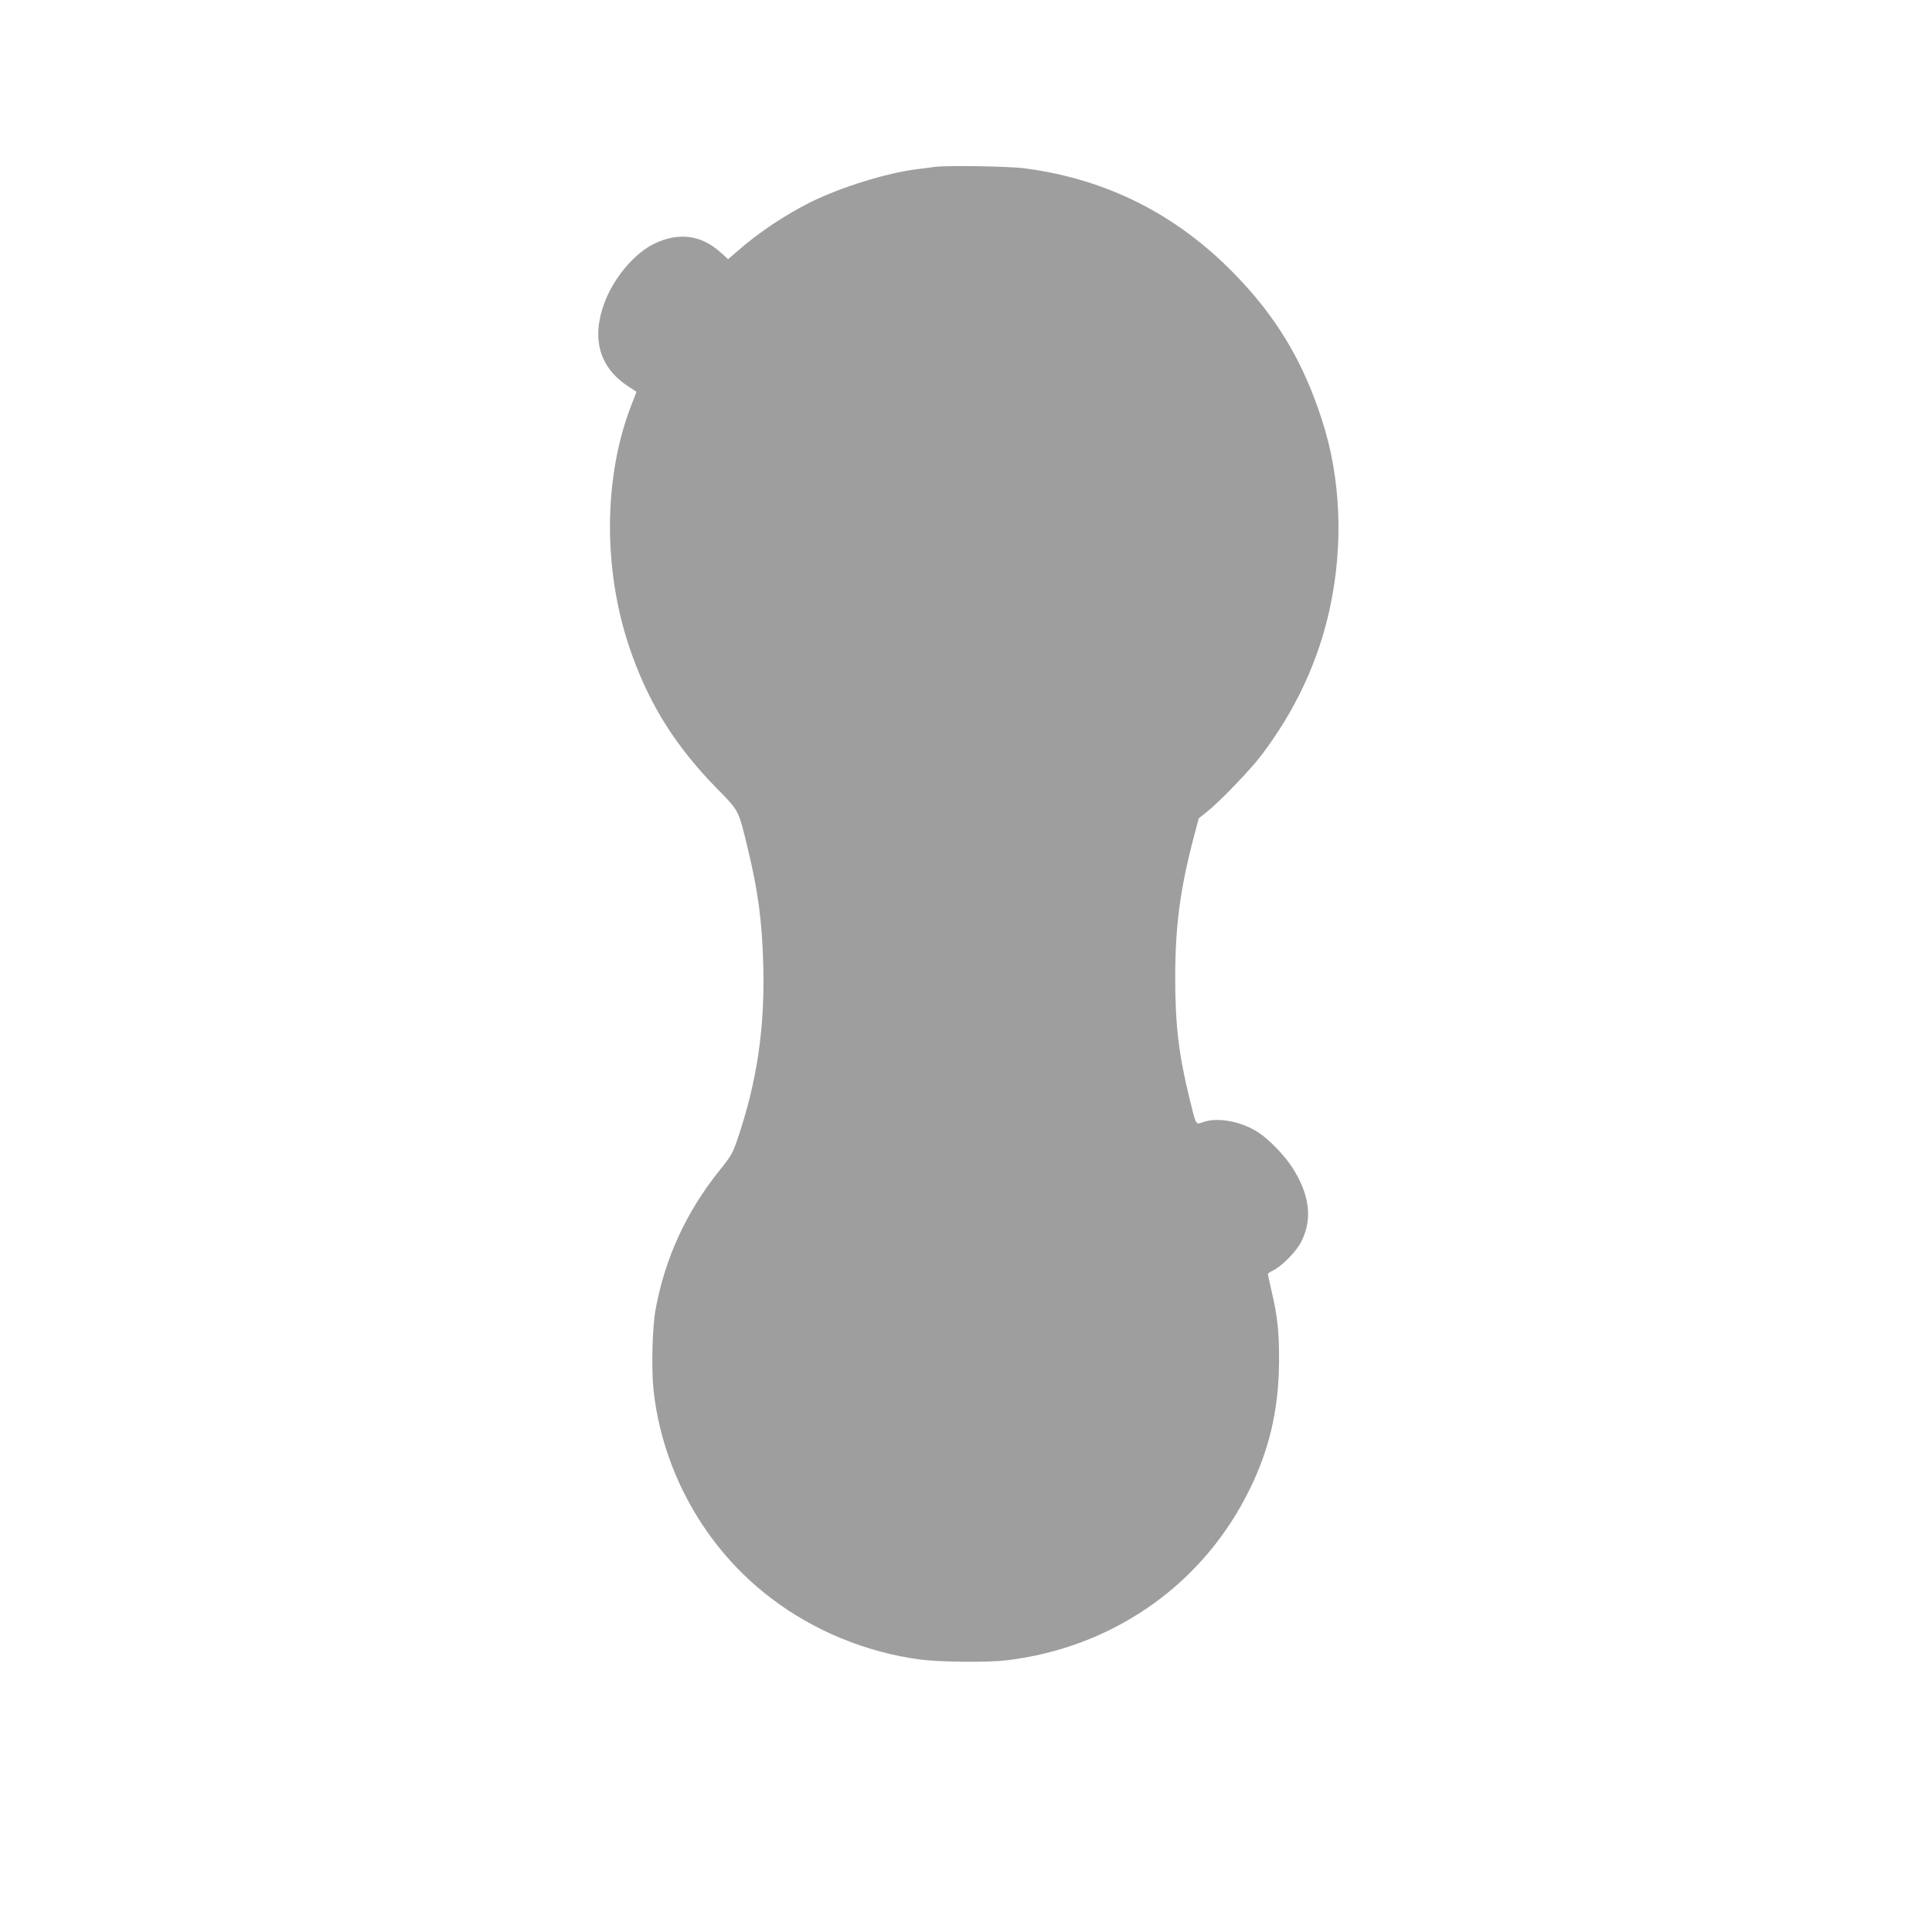
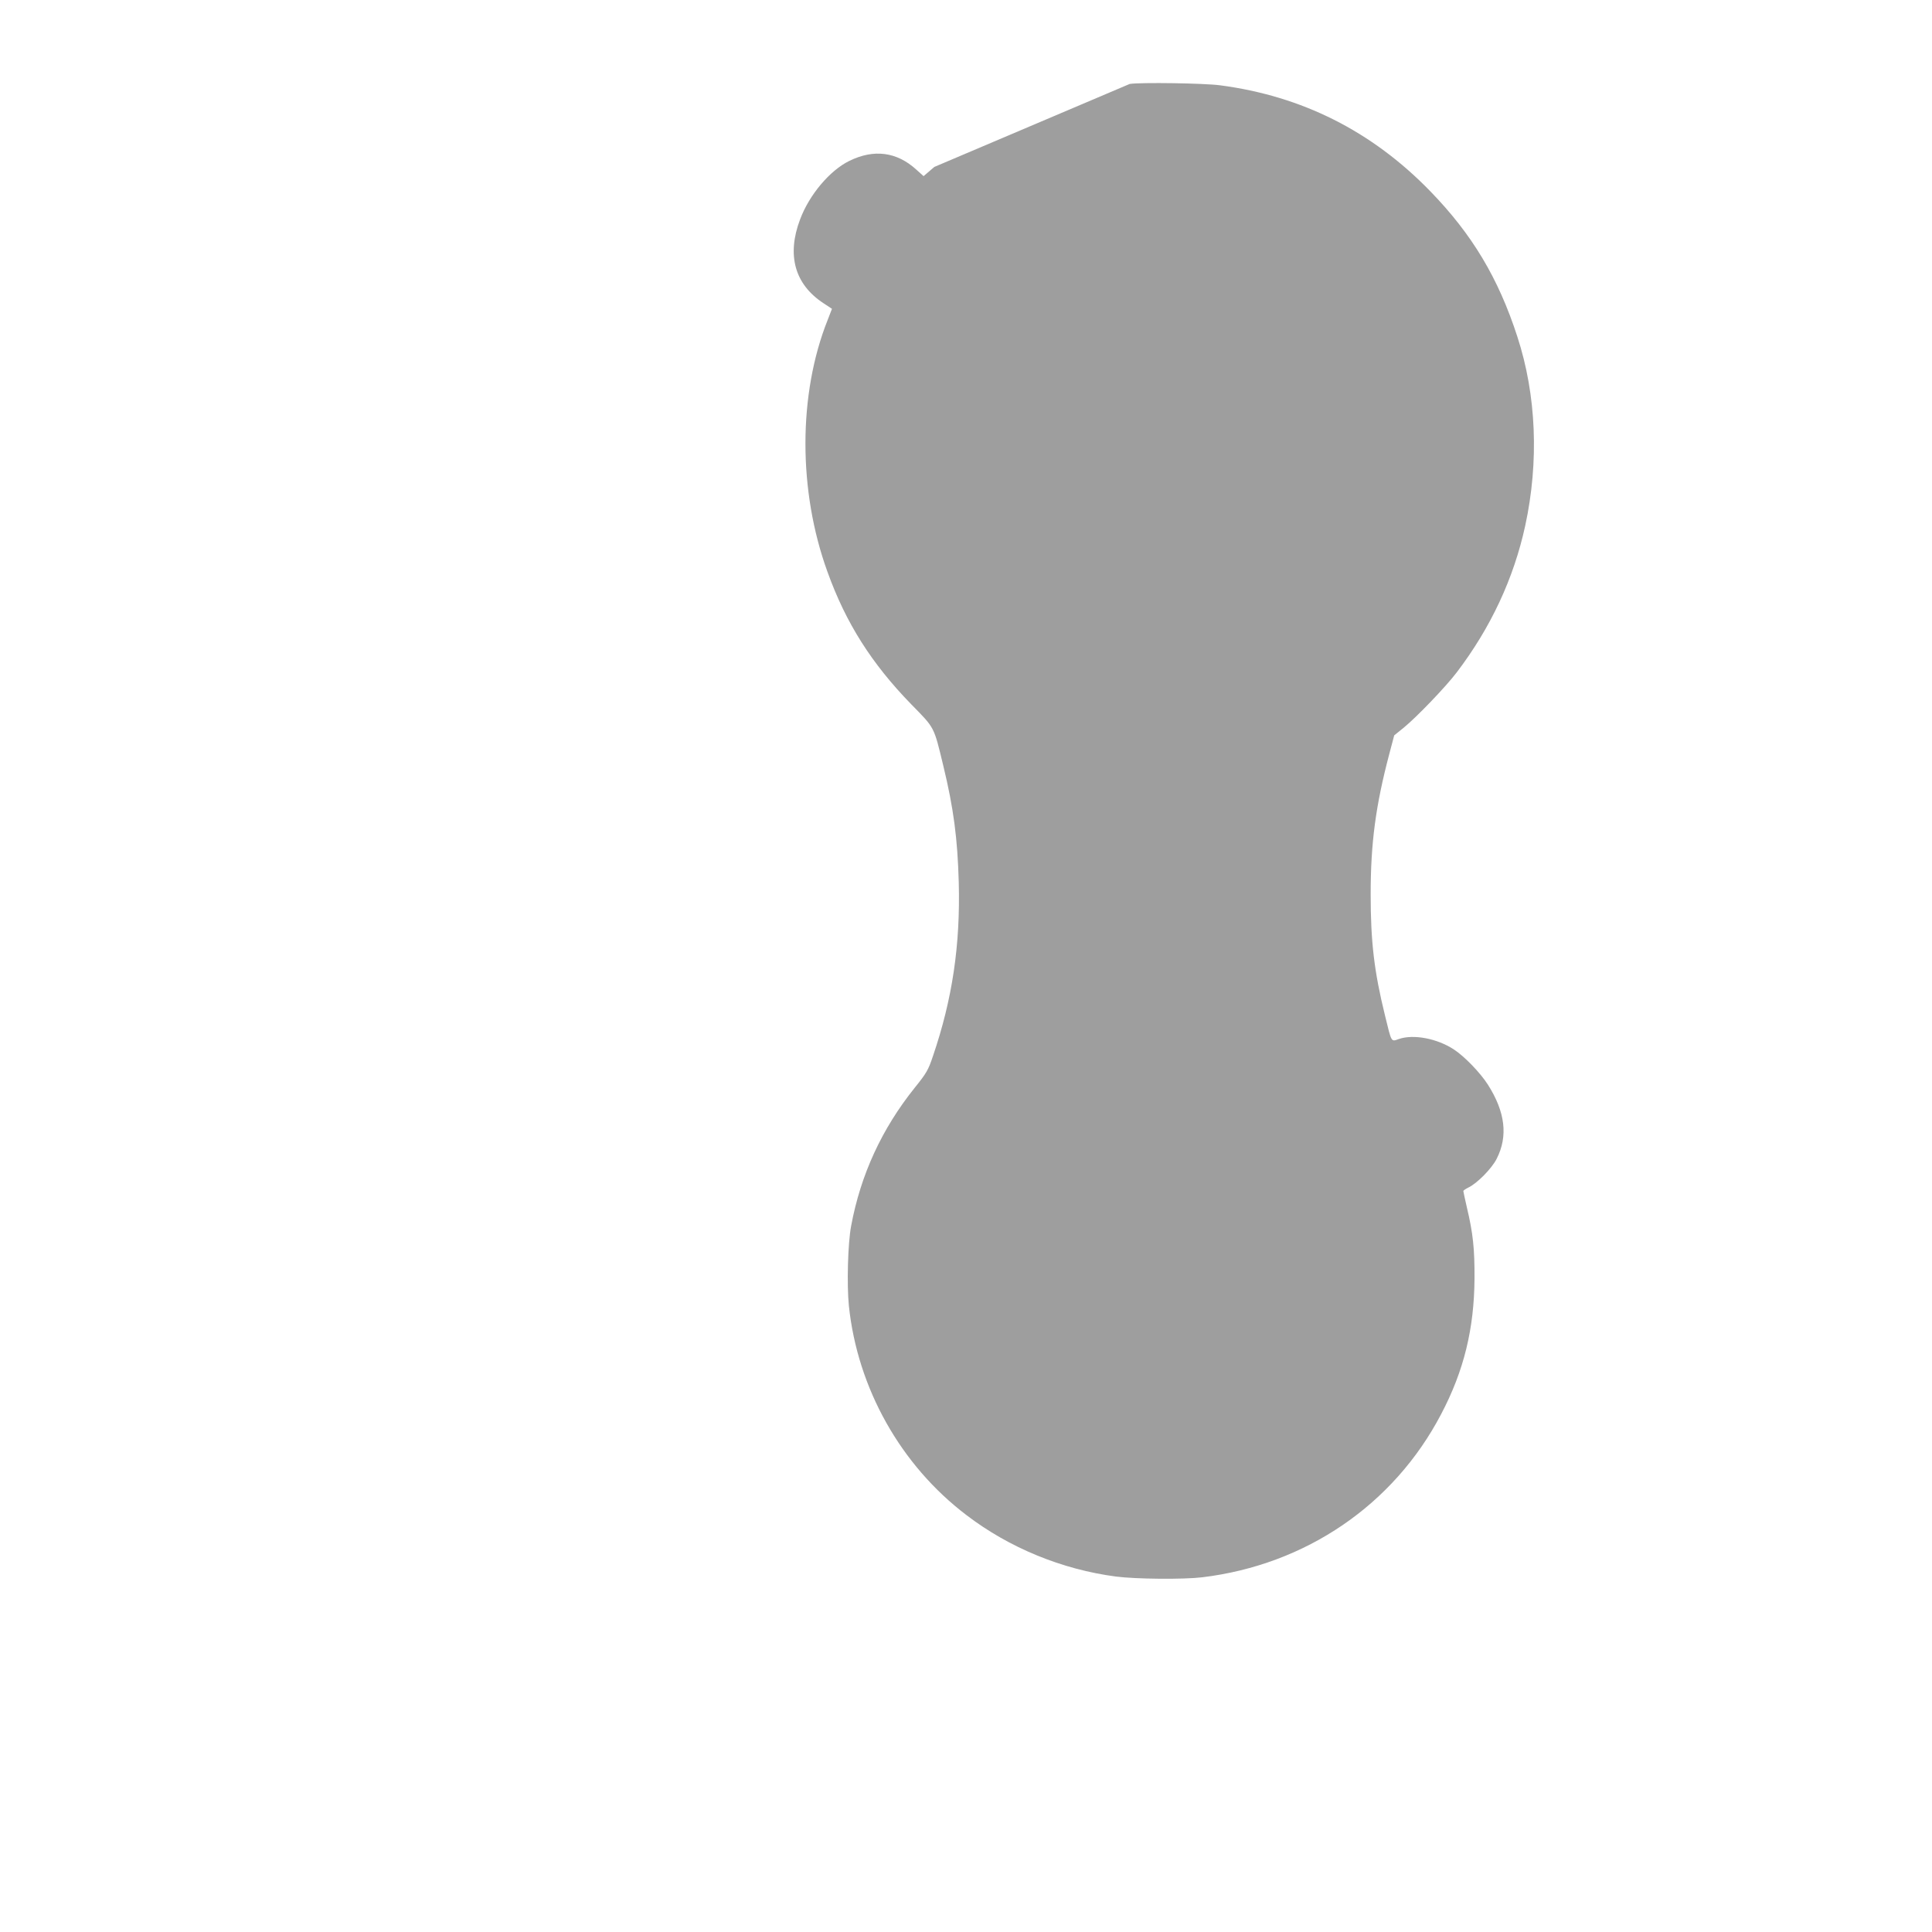
<svg xmlns="http://www.w3.org/2000/svg" version="1.0" width="1280pt" height="1280pt" viewBox="0 0 1280 1280" preserveAspectRatio="xMidYMid meet">
  <g transform="translate(0,1280) scale(0.1,-0.1)" fill="#9e9e9e" stroke="none">
-     <path d="M6190 11694 c-14 -2 -65 -9 -115 -15 -202 -25 -507 -120 -710 -221 -163 -82 -339 -199 -470 -314 l-71 -61 -49 44 c-129 117 -280 137 -443 57 -129 -63 -265 -224 -326 -387 -90 -237 -36 -431 155 -556 l56 -37 -29 -75 c-195 -490 -196 -1130 -1 -1667 122 -340 293 -609 556 -879 157 -160 148 -144 212 -408 68 -281 94 -481 102 -770 11 -416 -42 -774 -171 -1152 -31 -93 -43 -113 -121 -210 -218 -272 -358 -576 -421 -915 -22 -116 -29 -390 -15 -529 57 -546 343 -1056 779 -1387 284 -217 633 -360 990 -407 131 -17 447 -20 572 -5 687 83 1269 481 1583 1081 151 287 219 566 221 899 1 197 -10 300 -50 468 -13 57 -24 107 -24 111 0 4 15 14 33 23 59 28 156 127 188 191 76 150 57 310 -59 492 -51 79 -154 186 -226 233 -111 72 -265 101 -361 69 -55 -19 -49 -29 -94 155 -72 292 -95 490 -95 803 0 339 33 588 124 932 l32 121 62 50 c87 71 280 272 352 367 226 297 378 623 454 972 92 426 74 865 -52 1252 -126 389 -300 679 -578 965 -386 397 -849 630 -1393 701 -107 14 -520 20 -597 9z" />
+     <path d="M6190 11694 l-71 -61 -49 44 c-129 117 -280 137 -443 57 -129 -63 -265 -224 -326 -387 -90 -237 -36 -431 155 -556 l56 -37 -29 -75 c-195 -490 -196 -1130 -1 -1667 122 -340 293 -609 556 -879 157 -160 148 -144 212 -408 68 -281 94 -481 102 -770 11 -416 -42 -774 -171 -1152 -31 -93 -43 -113 -121 -210 -218 -272 -358 -576 -421 -915 -22 -116 -29 -390 -15 -529 57 -546 343 -1056 779 -1387 284 -217 633 -360 990 -407 131 -17 447 -20 572 -5 687 83 1269 481 1583 1081 151 287 219 566 221 899 1 197 -10 300 -50 468 -13 57 -24 107 -24 111 0 4 15 14 33 23 59 28 156 127 188 191 76 150 57 310 -59 492 -51 79 -154 186 -226 233 -111 72 -265 101 -361 69 -55 -19 -49 -29 -94 155 -72 292 -95 490 -95 803 0 339 33 588 124 932 l32 121 62 50 c87 71 280 272 352 367 226 297 378 623 454 972 92 426 74 865 -52 1252 -126 389 -300 679 -578 965 -386 397 -849 630 -1393 701 -107 14 -520 20 -597 9z" />
  </g>
</svg>